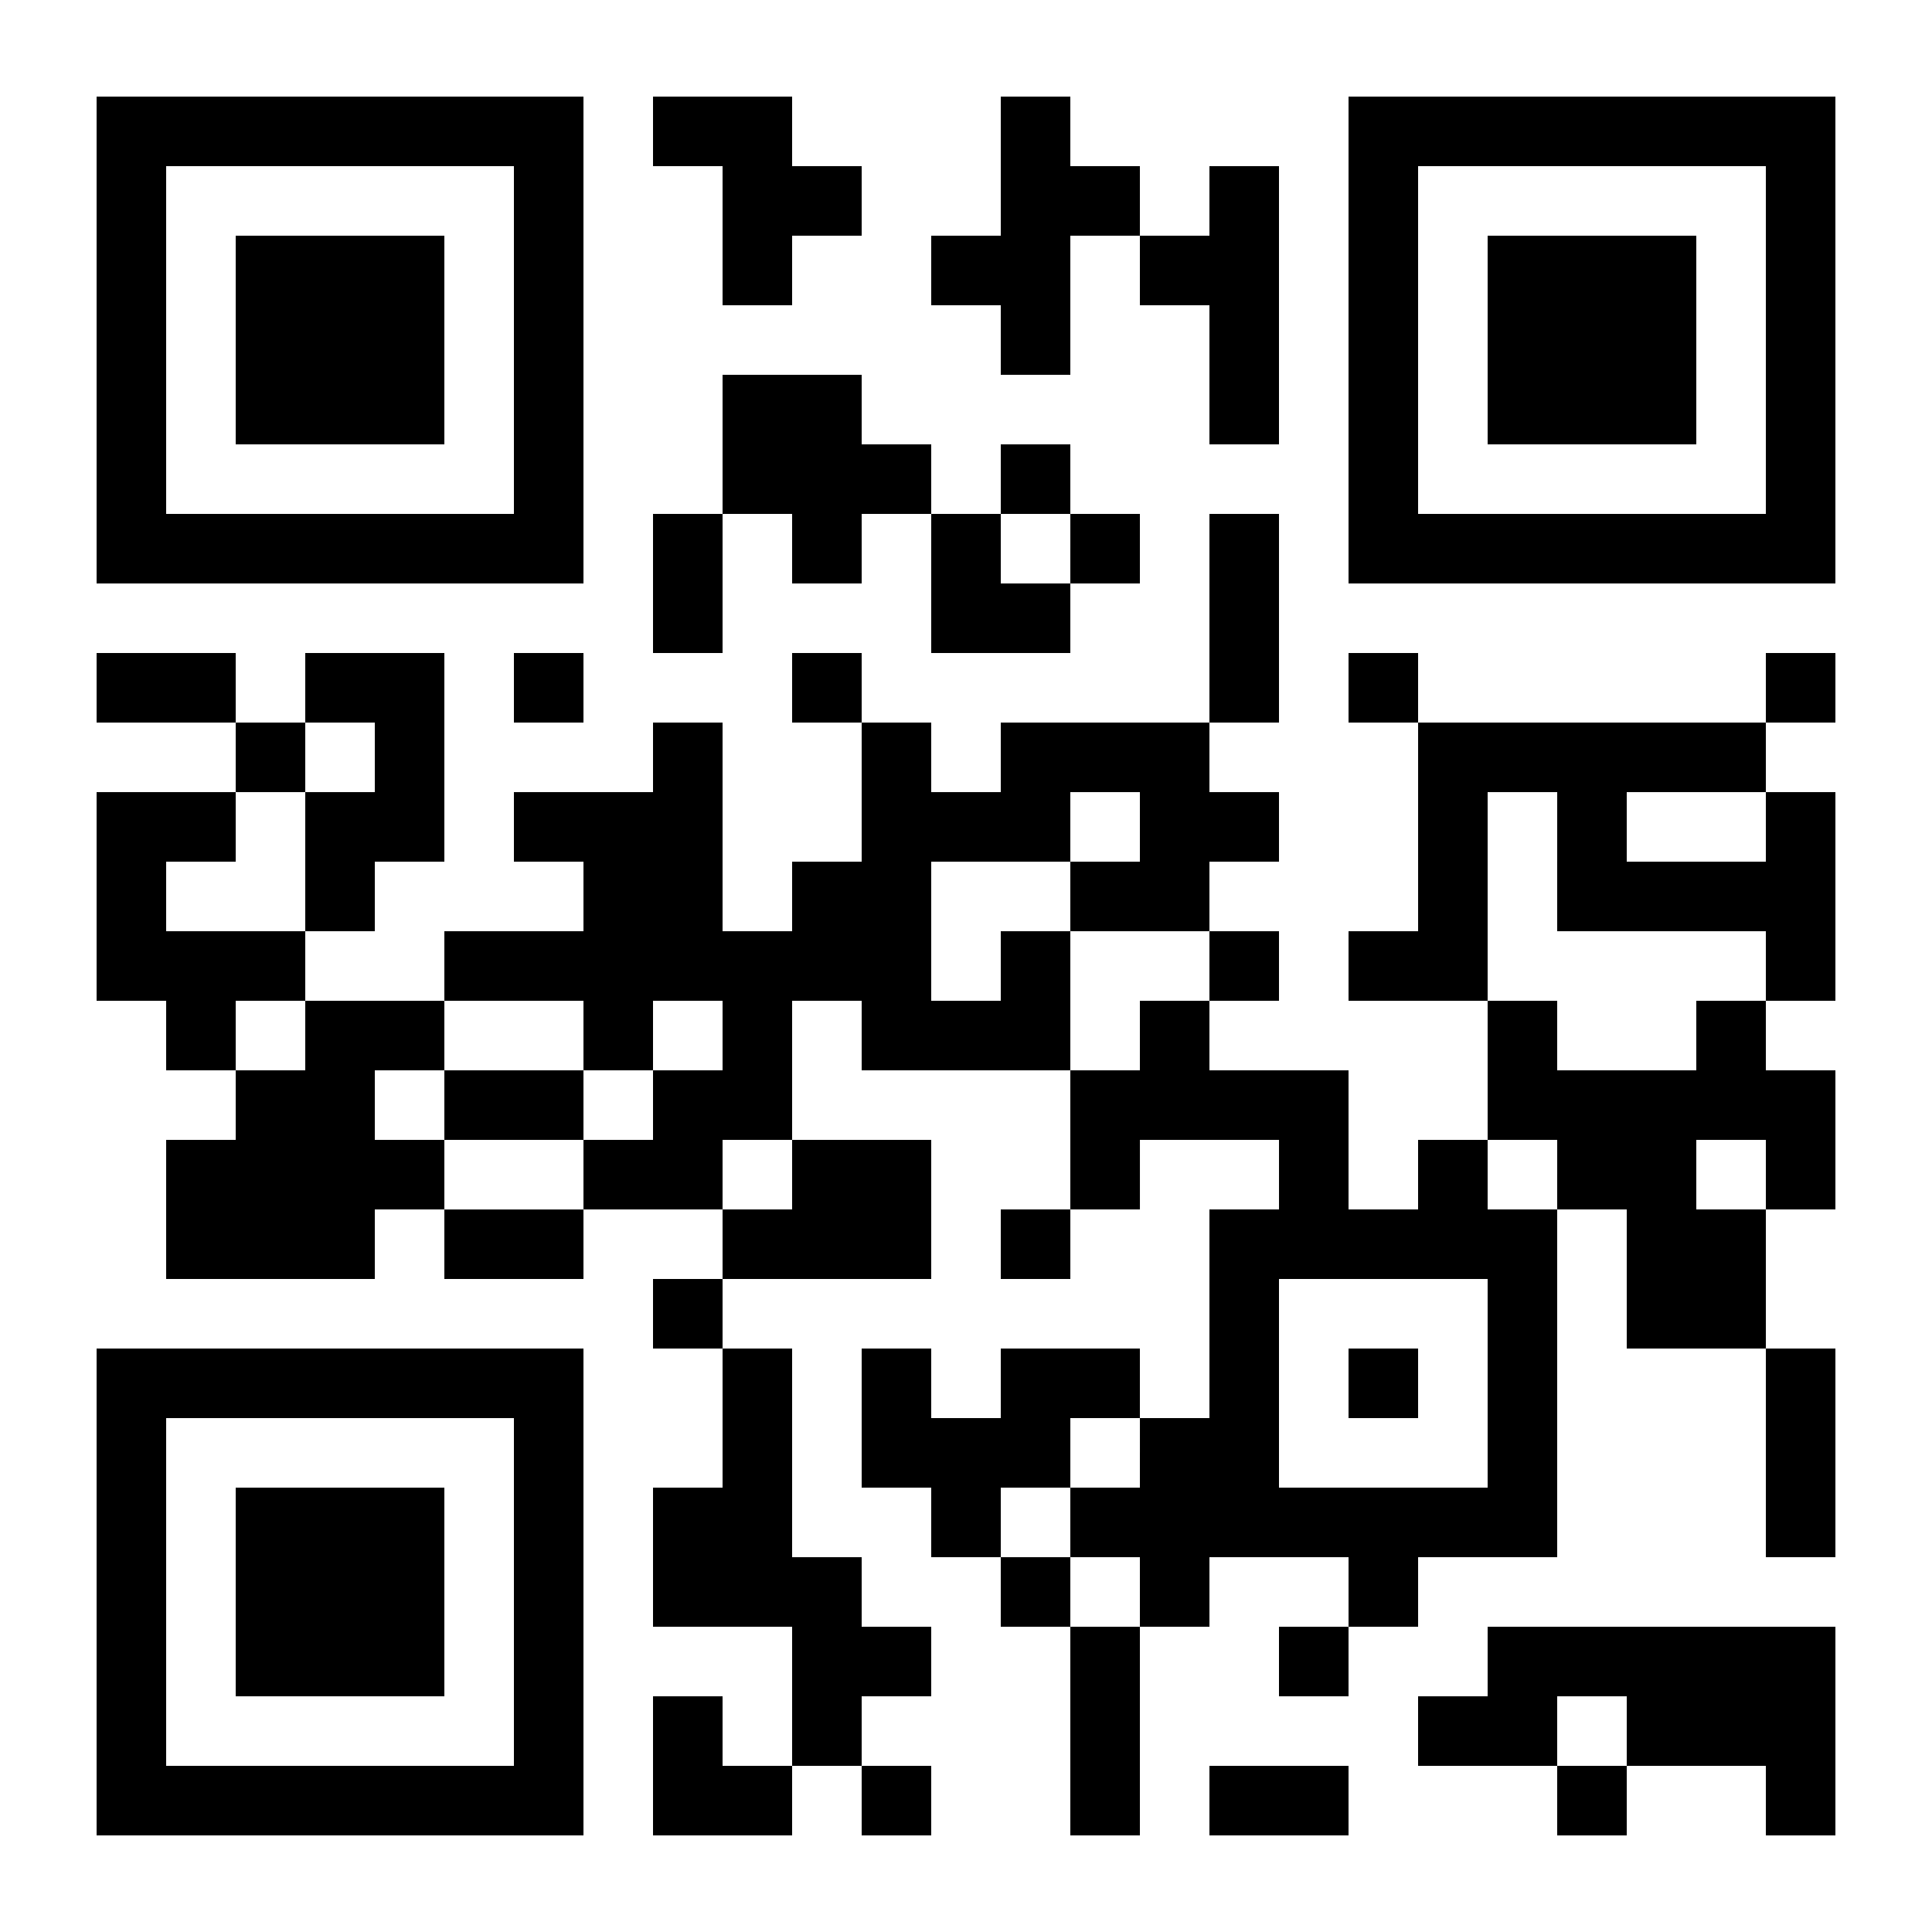
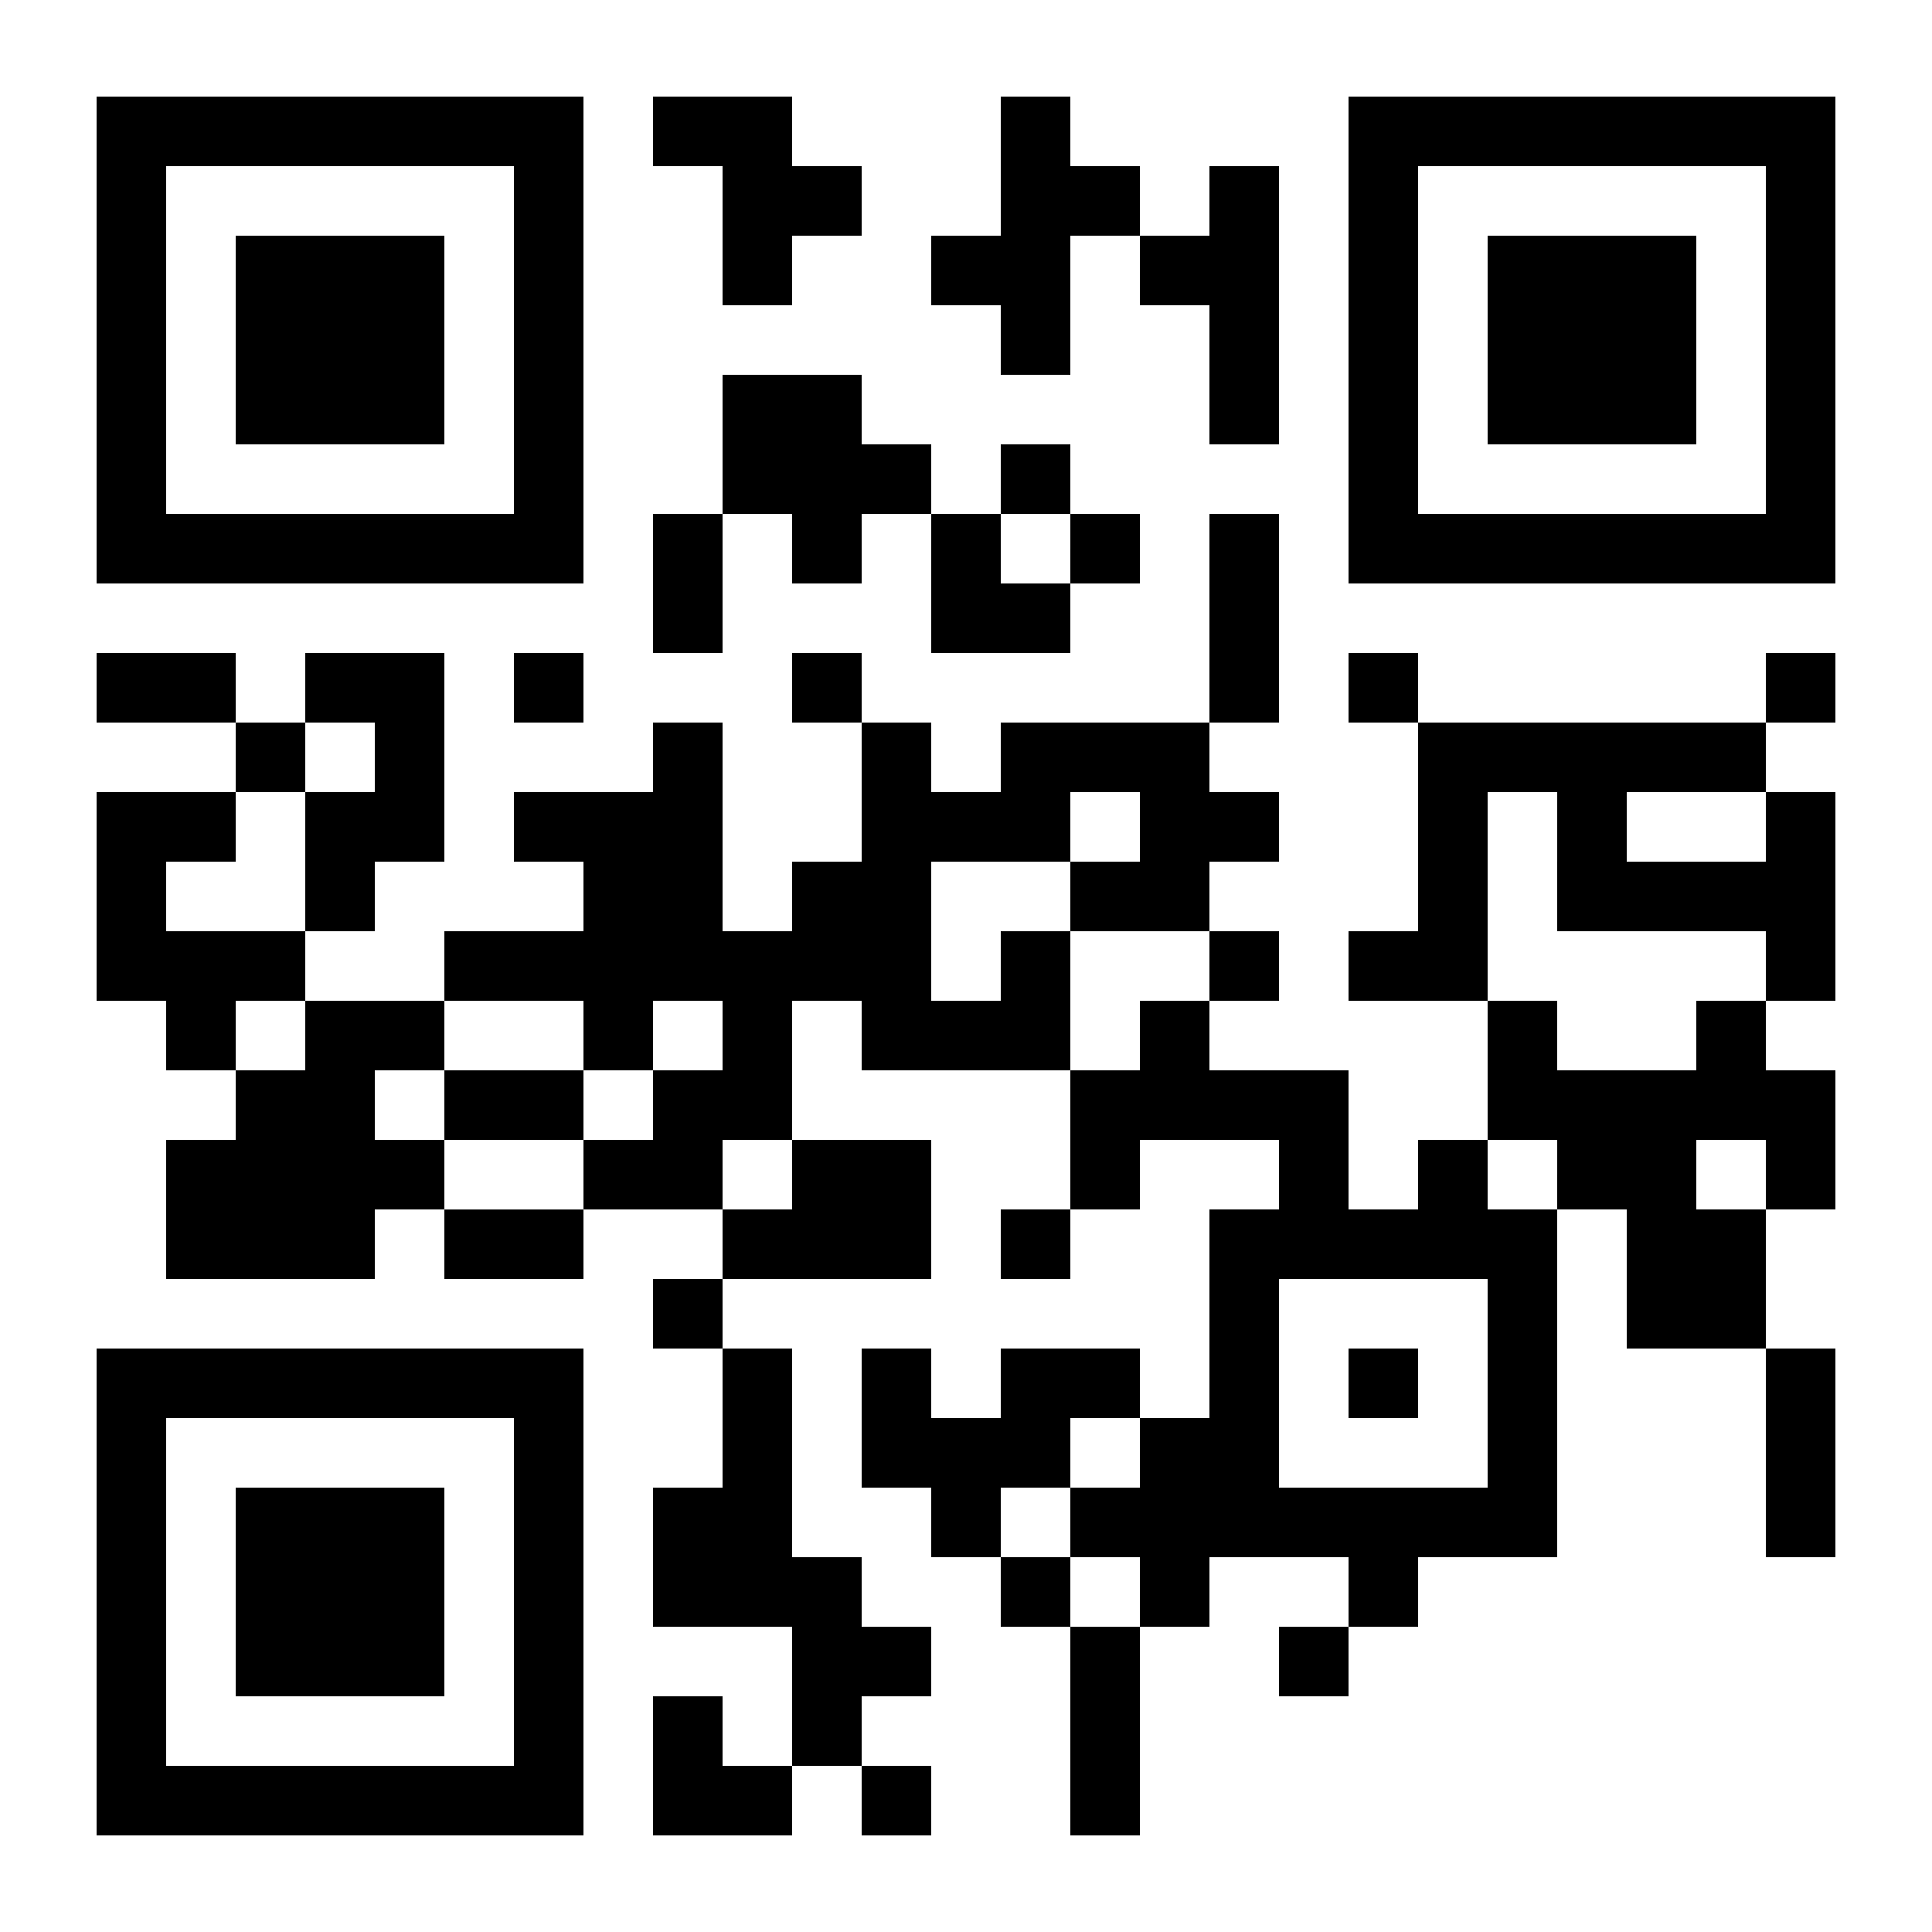
<svg xmlns="http://www.w3.org/2000/svg" version="1.1" id="レイヤー_1" x="0px" y="0px" width="200px" height="200px" viewBox="0 0 200 200" enable-background="new 0 0 200 200" xml:space="preserve">
  <g>
    <path d="M10,35.2v25.2h25.2h25.2V35.2V10H35.2H10V35.2L10,35.2z M53.2,35.2v18h-18h-18v-18v-18h18h18V35.2L53.2,35.2z" />
    <polygon points="67.6,13.6 67.6,17.2 71.2,17.2 74.8,17.2 74.8,24.4 74.8,31.6 78.4,31.6 82,31.6 82,28 82,24.4 85.6,24.4    89.2,24.4 89.2,20.8 89.2,17.2 85.6,17.2 82,17.2 82,13.6 82,10 74.8,10 67.6,10 67.6,13.6  " />
    <polygon points="103.6,17.2 103.6,24.4 100,24.4 96.4,24.4 96.4,28 96.4,31.6 100,31.6 103.6,31.6 103.6,35.2 103.6,38.8    107.201,38.8 110.8,38.8 110.8,31.6 110.8,24.4 114.4,24.4 118.001,24.4 118.001,28 118.001,31.6 121.601,31.6 125.2,31.6    125.2,38.8 125.2,46 128.8,46 132.4,46 132.4,31.6 132.4,17.2 128.8,17.2 125.2,17.2 125.2,20.8 125.2,24.4 121.601,24.4    118.001,24.4 118.001,20.8 118.001,17.2 114.4,17.2 110.8,17.2 110.8,13.6 110.8,10 107.201,10 103.6,10 103.6,17.2  " />
    <path d="M139.6,35.2v25.2h25.2H190V35.2V10h-25.2h-25.2V35.2L139.6,35.2z M182.801,35.2v18H164.8h-17.999v-18v-18H164.8h18.001   V35.2L182.801,35.2z" />
    <path d="M74.8,46v7.2h-3.6h-3.6v7.2v7.2h3.6h3.6v-7.2v-7.2h3.6H82v3.6v3.6h3.6h3.6v-3.6v-3.6h3.6H96.4v7.2v7.2h7.199h7.2V64v-3.6   h3.601h3.601v-3.6v-3.6H114.4H110.8v-3.6V46h-3.599H103.6v3.6v3.6H100h-3.6v-3.6V46H92.8h-3.6v-3.6v-3.6H82h-7.2V46L74.8,46z    M110.8,56.8v3.6h-3.599H103.6v-3.6v-3.6h3.602h3.599V56.8L110.8,56.8z" />
    <path d="M125.2,64v10.8h-10.8H103.6v3.6V82H100h-3.6v-3.6v-3.6H92.8h-3.6v-3.6v-3.6h-3.6H82v3.6v3.6h3.6h3.6V82v7.2h-3.6H82v3.6   v3.6h-3.6h-3.6V85.6V74.8h-3.6h-3.6v3.6V82h-7.2h-7.2v3.6v3.6h3.6h3.6v3.6v3.6h-7.2H46v3.6v3.6H38.8h-7.2V100v-3.6h3.6h3.6v-3.6   v-3.6h3.6H46V78.4V67.6H38.8h-7.2v3.6v3.6H28h-3.6v-3.6v-3.6h-7.2H10v3.6v3.6h7.2h7.2v3.6V82h-7.2H10v10.8v10.8h3.6h3.6v3.601v3.6   h3.6h3.6v3.601v3.6h-3.6h-3.6v7.2v7.2H28h10.8V128.8v-3.6h3.6H46v3.6v3.601h7.2h7.2V128.8v-3.6h7.2h7.2v3.6v3.601h-3.6h-3.6v3.6   v3.6h3.6h3.6v7.201v7.2h-3.6h-3.6v7.199v7.2h7.2H82v7.199v7.2h-3.6h-3.6v-3.599V175.6h-3.6h-3.6v7.2v7.2h7.2H82v-3.6V182.8h3.6h3.6   v3.601v3.6h3.6H96.4v-3.6V182.8H92.8h-3.6v-3.599V175.6h3.6H96.4v-3.599V168.4H92.8h-3.6V164.8v-3.6h-3.6H82v-10.8V139.6h-3.6h-3.6   V136v-3.6h10.8h10.8v-7.2V118h-7.2H82v-7.2v-7.2h3.6h3.6v3.601v3.6H100H110.8v7.2v7.2h-3.599H103.6v3.6v3.601h3.602h3.599V128.8   v-3.6h3.601h3.601v-3.6V118h7.199h7.2v3.601v3.6H128.8h-3.6V136v10.801h-3.6h-3.6V143.2V139.6H110.8h-7.2v3.601v3.601H100h-3.6   V143.2V139.6H92.8h-3.6v7.201v7.2h3.6H96.4v3.599v3.601h3.6h3.599v3.6v3.601h3.602h3.599v10.801V190h3.601h3.601v-10.799V168.4h3.6   h3.6V164.8v-3.6h7.2h7.199v3.6v3.601H136h-3.6v3.601v3.599h3.6h3.6v-3.599V168.4h3.602h3.6V164.8v-3.6H154h7.2v-18v-18h3.6h3.601   v7.2v7.199h7.199h7.201V150.4v10.8h3.6h3.6v-10.8V139.6h-3.6h-3.6V132.4v-7.2h3.6h3.6V118v-7.2h-3.6h-3.6v-3.6V103.6h3.6h3.6V92.8   V82h-3.6h-3.6v-3.6v-3.6h3.6h3.6v-3.6v-3.6h-3.6h-3.6v3.6v3.6H164.8h-17.999v-3.6v-3.6h-3.6H139.6v3.6v3.6h3.602h3.6v10.8v10.8   h-3.6H139.6v3.6v3.6h7.201H154v7.2v7.2h-3.6h-3.6v3.601v3.6h-3.6H139.6V118v-7.2H132.4h-7.2v-3.6V103.6h3.6h3.601V100v-3.6H128.8   h-3.6v-3.6v-3.6h3.6h3.601v-3.6V82H128.8h-3.6v-3.6v-3.6h3.6h3.601V64V53.2H128.8h-3.6V64L125.2,64z M38.8,78.4V82h-3.6h-3.6v7.2   v7.2h-7.2h-7.2v-3.6v-3.6h3.6h3.6v-3.6V82H28h3.6v-3.6v-3.6h3.6h3.6V78.4L38.8,78.4z M118.001,85.6v3.6H114.4H110.8v3.6v3.6h7.201   h7.199v3.6v3.6h-3.6h-3.6v3.601v3.6H114.4H110.8v-7.2v-7.2h-3.599H103.6v3.6v3.6H100h-3.6v-7.2v-7.2h7.199h7.2v-3.6V82h3.601h3.601   V85.6L118.001,85.6z M161.2,89.2v7.2h10.801h10.8v3.6v3.6H179.2H175.6v3.601v3.6H168.4h-7.2v-3.6V103.6h-3.6H154V92.8V82h3.601h3.6   V89.2L161.2,89.2z M182.801,85.6v3.6H175.6H168.4v-3.6V82h7.199h7.201V85.6L182.801,85.6z M31.6,107.2v3.6H28h-3.6v-3.6V103.6H28   h3.6V107.2L31.6,107.2z M60.4,107.2v3.6H64h3.6v-3.6V103.6h3.6h3.6v3.601v3.6h-3.6h-3.6v3.601v3.6H64h-3.6v3.601v3.6h-7.2H46v-3.6   V118H42.4h-3.6v-3.6V110.8h3.6H46v-3.6V103.6h7.2h7.2V107.2L60.4,107.2z M82,121.601v3.6h-3.6h-3.6v-3.6V118h3.6H82V121.601   L82,121.601z M161.2,121.601v3.6h-3.6H154v-3.6V118h3.601h3.6V121.601L161.2,121.601z M182.801,121.601v3.6H179.2H175.6v-3.6V118   h3.601h3.601V121.601L182.801,121.601z M154,143.2v10.801h-10.799H132.4V143.2v-10.8h10.801H154V143.2L154,143.2z M118.001,150.4   v3.601H114.4H110.8v3.599v3.601h3.601h3.601v3.6v3.601H114.4H110.8V164.8v-3.6h-3.599H103.6V157.6v-3.599h3.602h3.599V150.4v-3.6   h3.601h3.601V150.4L118.001,150.4z" />
    <polygon points="53.2,71.2 53.2,74.8 56.8,74.8 60.4,74.8 60.4,71.2 60.4,67.6 56.8,67.6 53.2,67.6 53.2,71.2  " />
    <path d="M10,164.8V190h25.2h25.2v-25.2v-25.2H35.2H10V164.8L10,164.8z M53.2,164.8v18h-18h-18v-18v-17.999h18h18V164.8L53.2,164.8z   " />
-     <path d="M154,172.001v3.599h-3.6h-3.6v3.602v3.599H154h7.2v3.601v3.6h3.6h3.601v-3.6V182.8h7.199h7.201v3.601v3.6h3.6h3.6v-10.799   V168.4h-17.999H154V172.001L154,172.001z M168.4,179.201v3.599H164.8h-3.6v-3.599V175.6h3.6h3.601V179.201L168.4,179.201z" />
-     <polygon points="125.2,186.4 125.2,190 132.4,190 139.6,190 139.6,186.4 139.6,182.8 132.4,182.8 125.2,182.8 125.2,186.4  " />
    <polygon points="24.4,35.2 24.4,46 35.2,46 46,46 46,35.2 46,24.4 35.2,24.4 24.4,24.4 24.4,35.2  " />
    <polygon points="154,35.2 154,46 164.8,46 175.6,46 175.6,35.2 175.6,24.4 164.8,24.4 154,24.4 154,35.2  " />
    <polygon points="46,114.4 46,118 53.2,118 60.4,118 60.4,114.4 60.4,110.8 53.2,110.8 46,110.8 46,114.4  " />
    <polygon points="139.6,143.2 139.6,146.801 143.201,146.801 146.801,146.801 146.801,143.2 146.801,139.6 143.201,139.6    139.6,139.6 139.6,143.2  " />
    <polygon points="24.4,164.8 24.4,175.6 35.2,175.6 46,175.6 46,164.8 46,154.001 35.2,154.001 24.4,154.001 24.4,164.8  " />
  </g>
</svg>